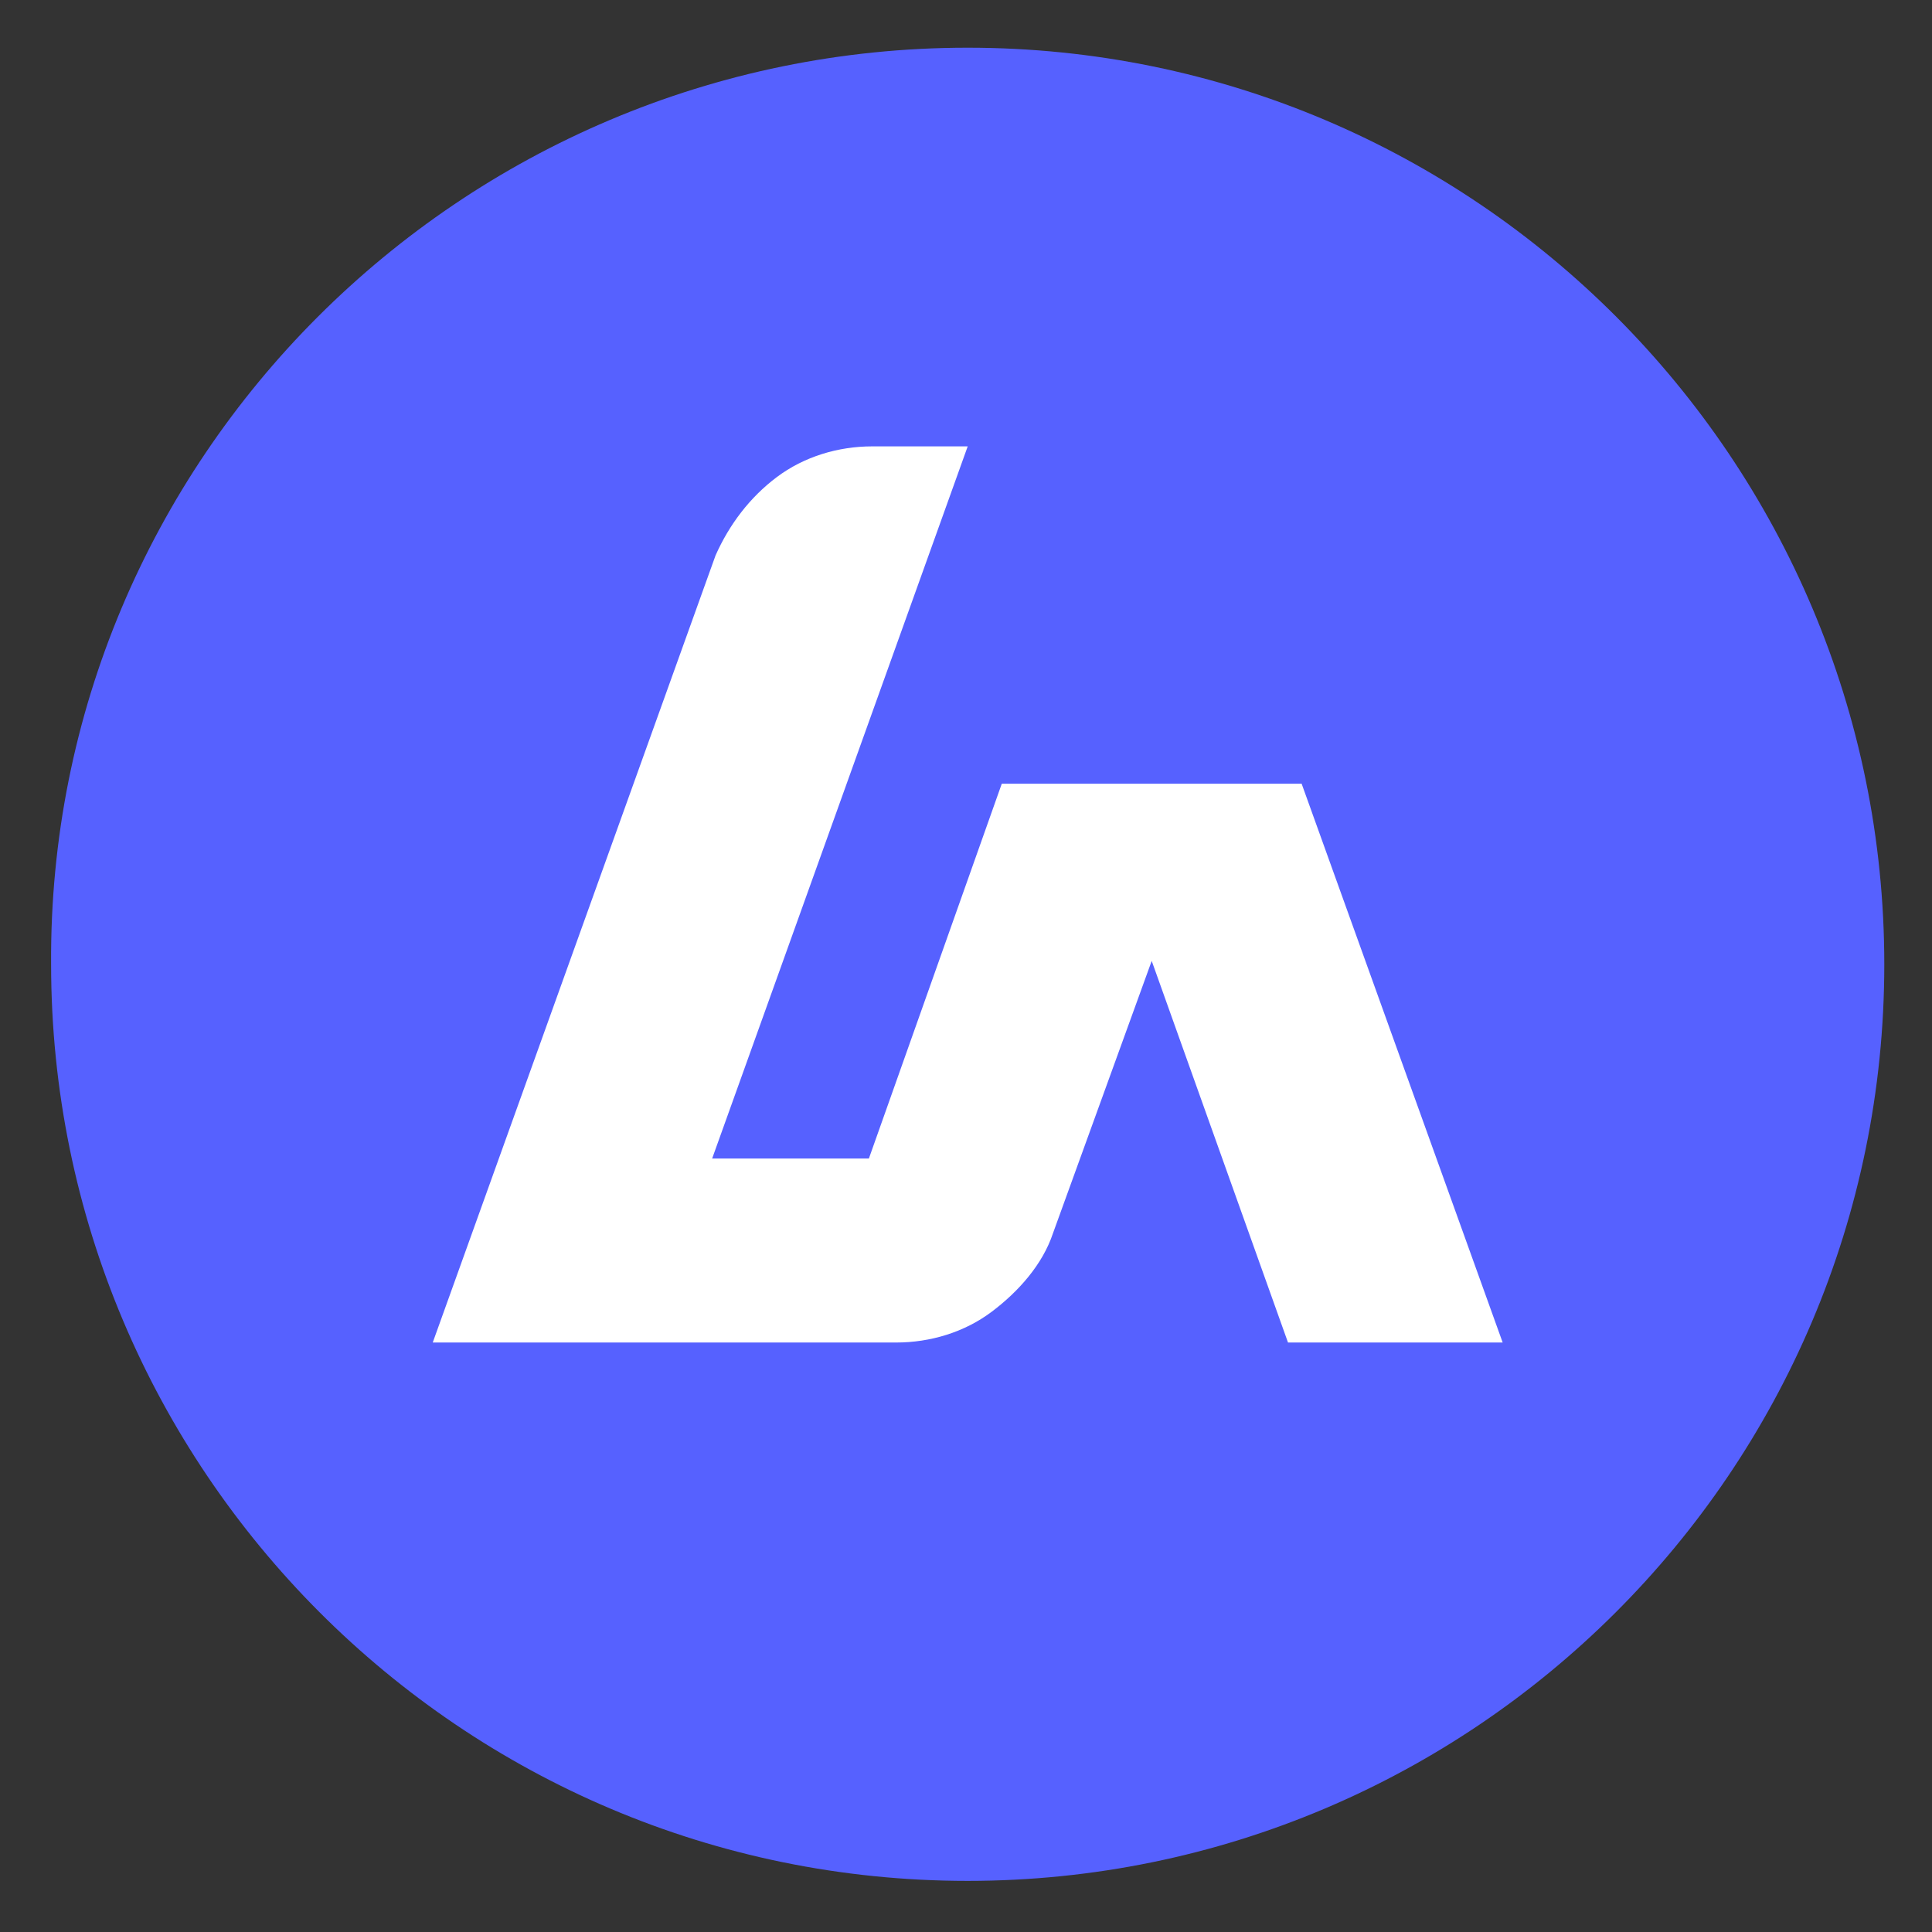
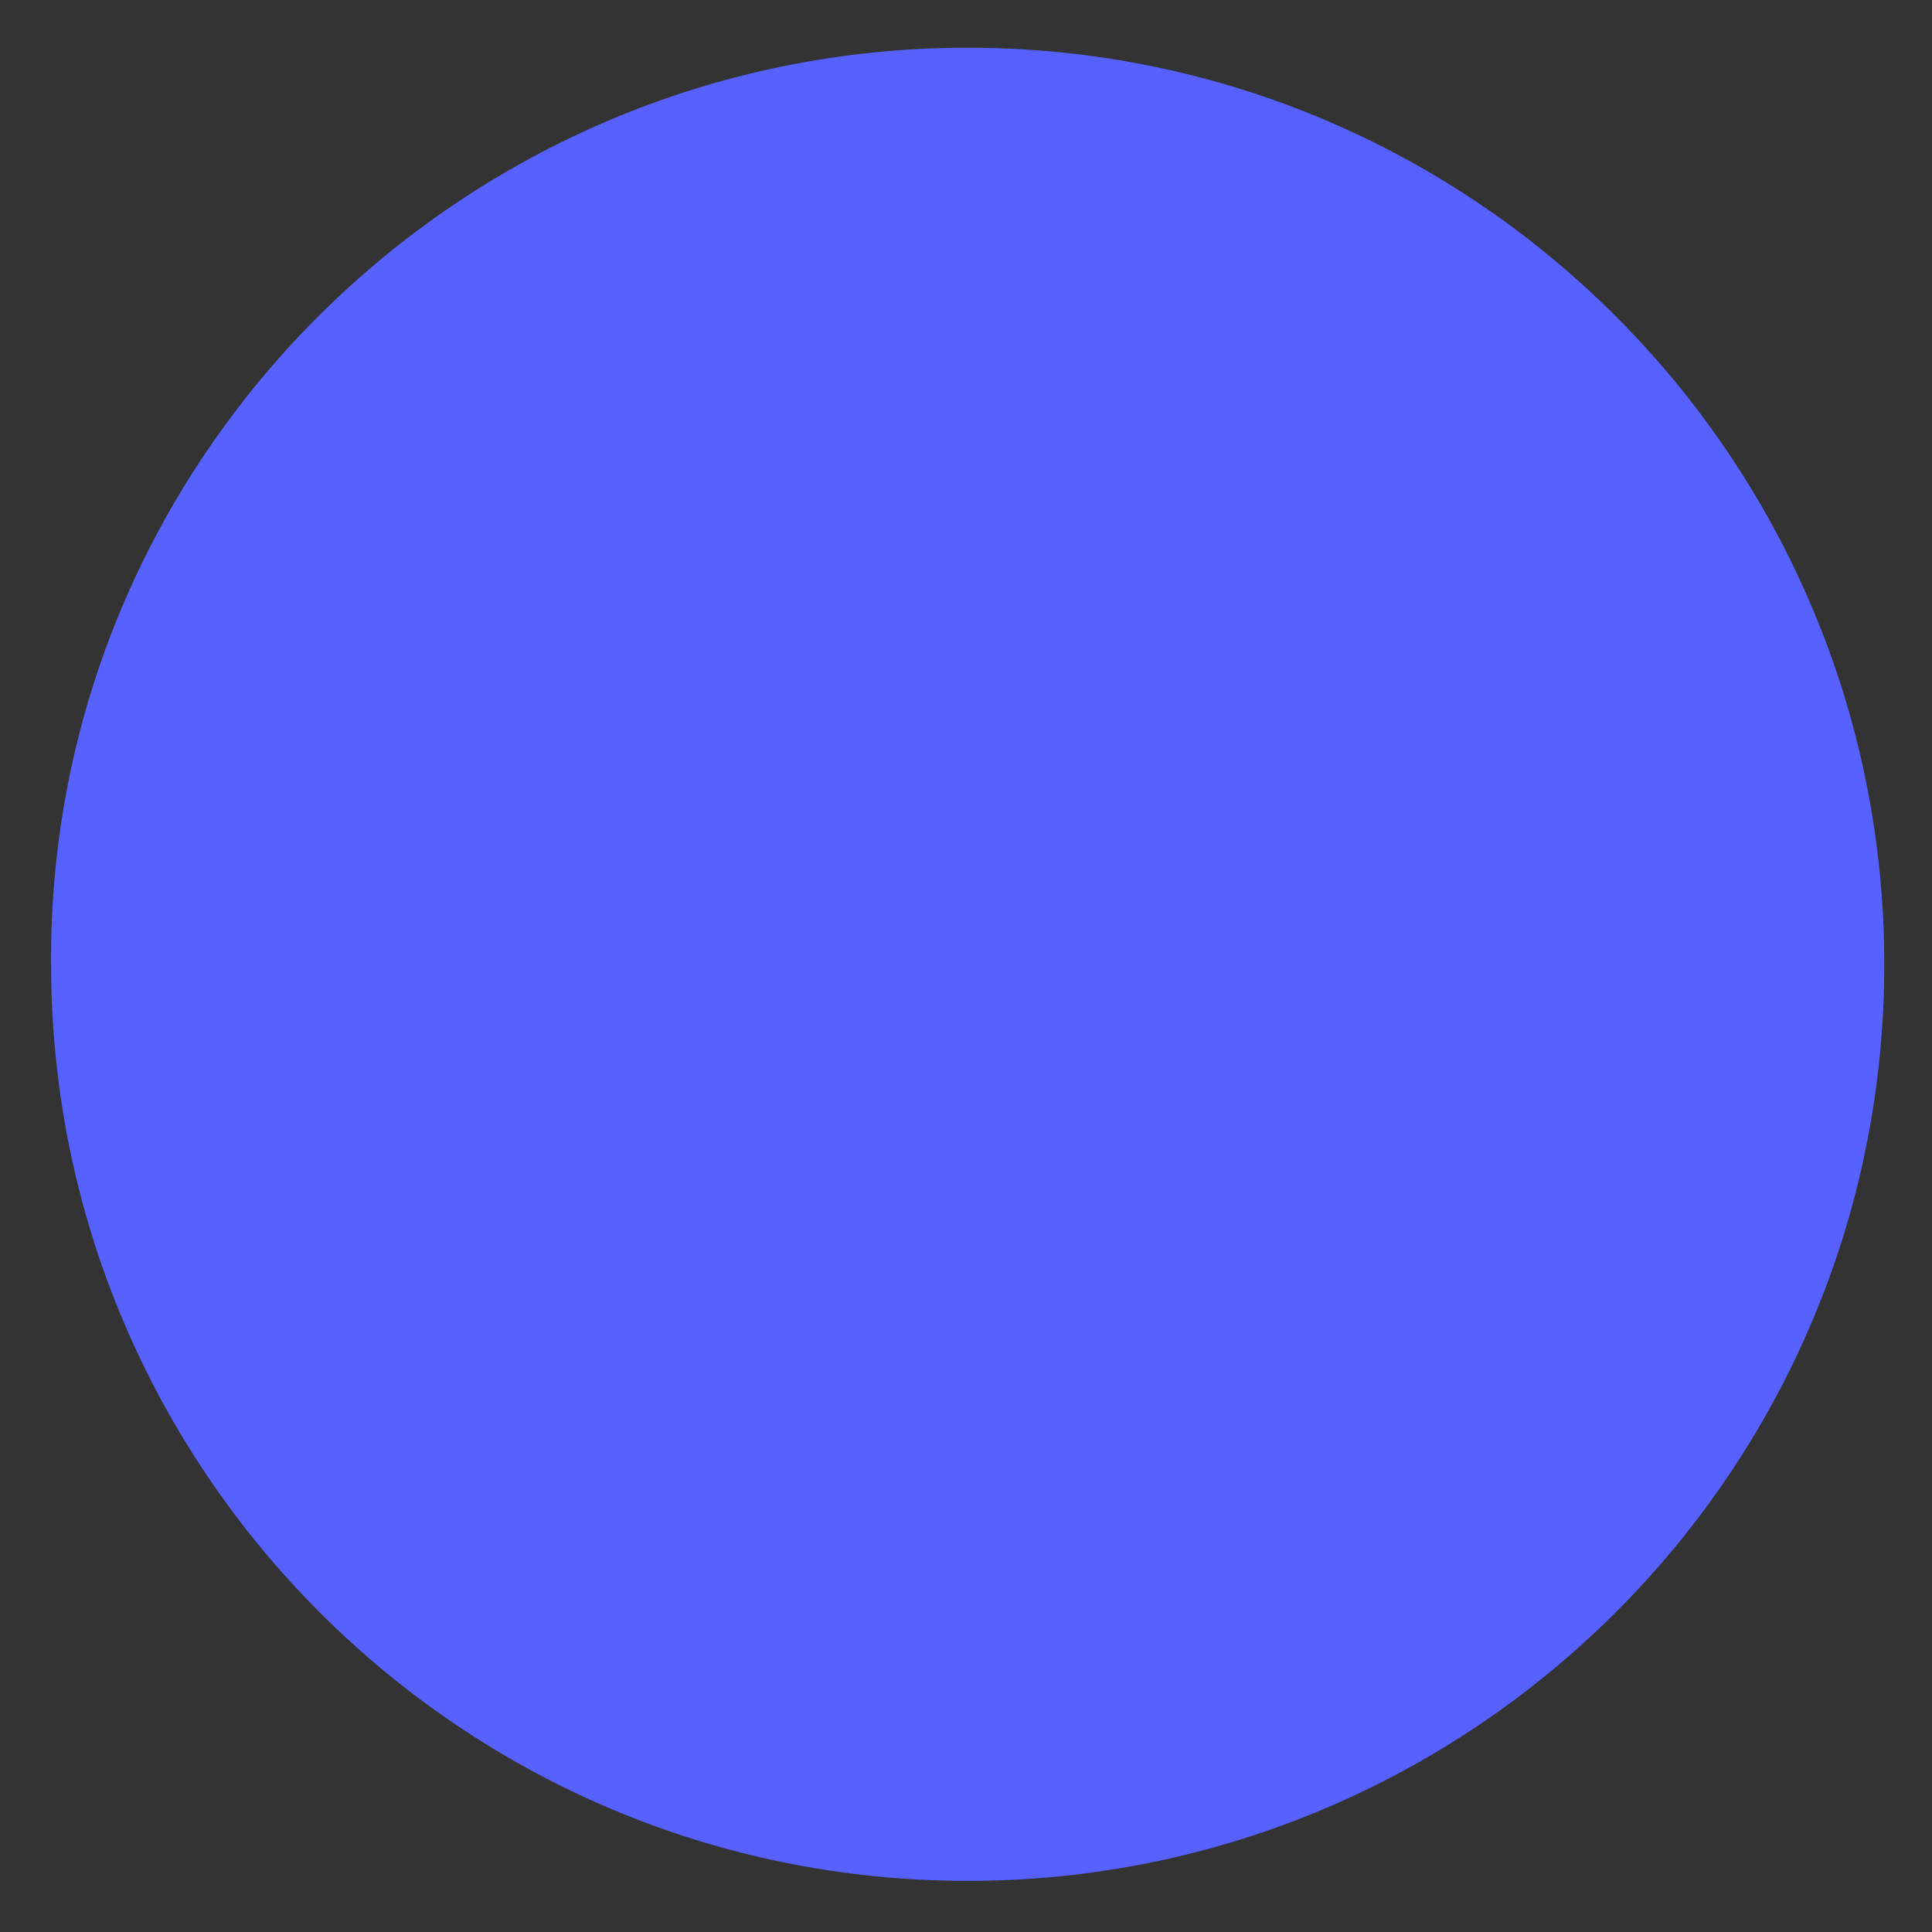
<svg xmlns="http://www.w3.org/2000/svg" id="Layer_1" version="1.1" viewBox="0 0 56.7 56.7">
  <rect x="0" y="0" width="56.7" height="56.7" fill="#333333" stroke="none" />
  <defs>
    <style>
      .st0 {
        fill: #fff;
      }

      .st1 {
        fill: #5661ff;
      }
    </style>
  </defs>
  <g id="Layer_17">
    <g>
      <path class="st1" d="M28.4,1.4h0c14.9,0,26.9,12.1,26.9,26.9h0c0,14.9-12.1,26.9-26.9,26.9h0c-14.9,0-26.9-12.1-26.9-26.9h0C1.4,13.5,13.5,1.4,28.4,1.4Z" />
-       <path class="st0" d="M44.1,39.4l-5.9-16.4h-8.8l-3.9,11h-4.6l7.5-20.9h-2.8c-1,0-2,.3-2.8.9-.8.6-1.4,1.4-1.8,2.3l-8.3,23.1h13.6c1,0,2-.3,2.8-.9s1.5-1.4,1.8-2.3l2.9-8,4,11.2h6.3Z" />
    </g>
  </g>
</svg>